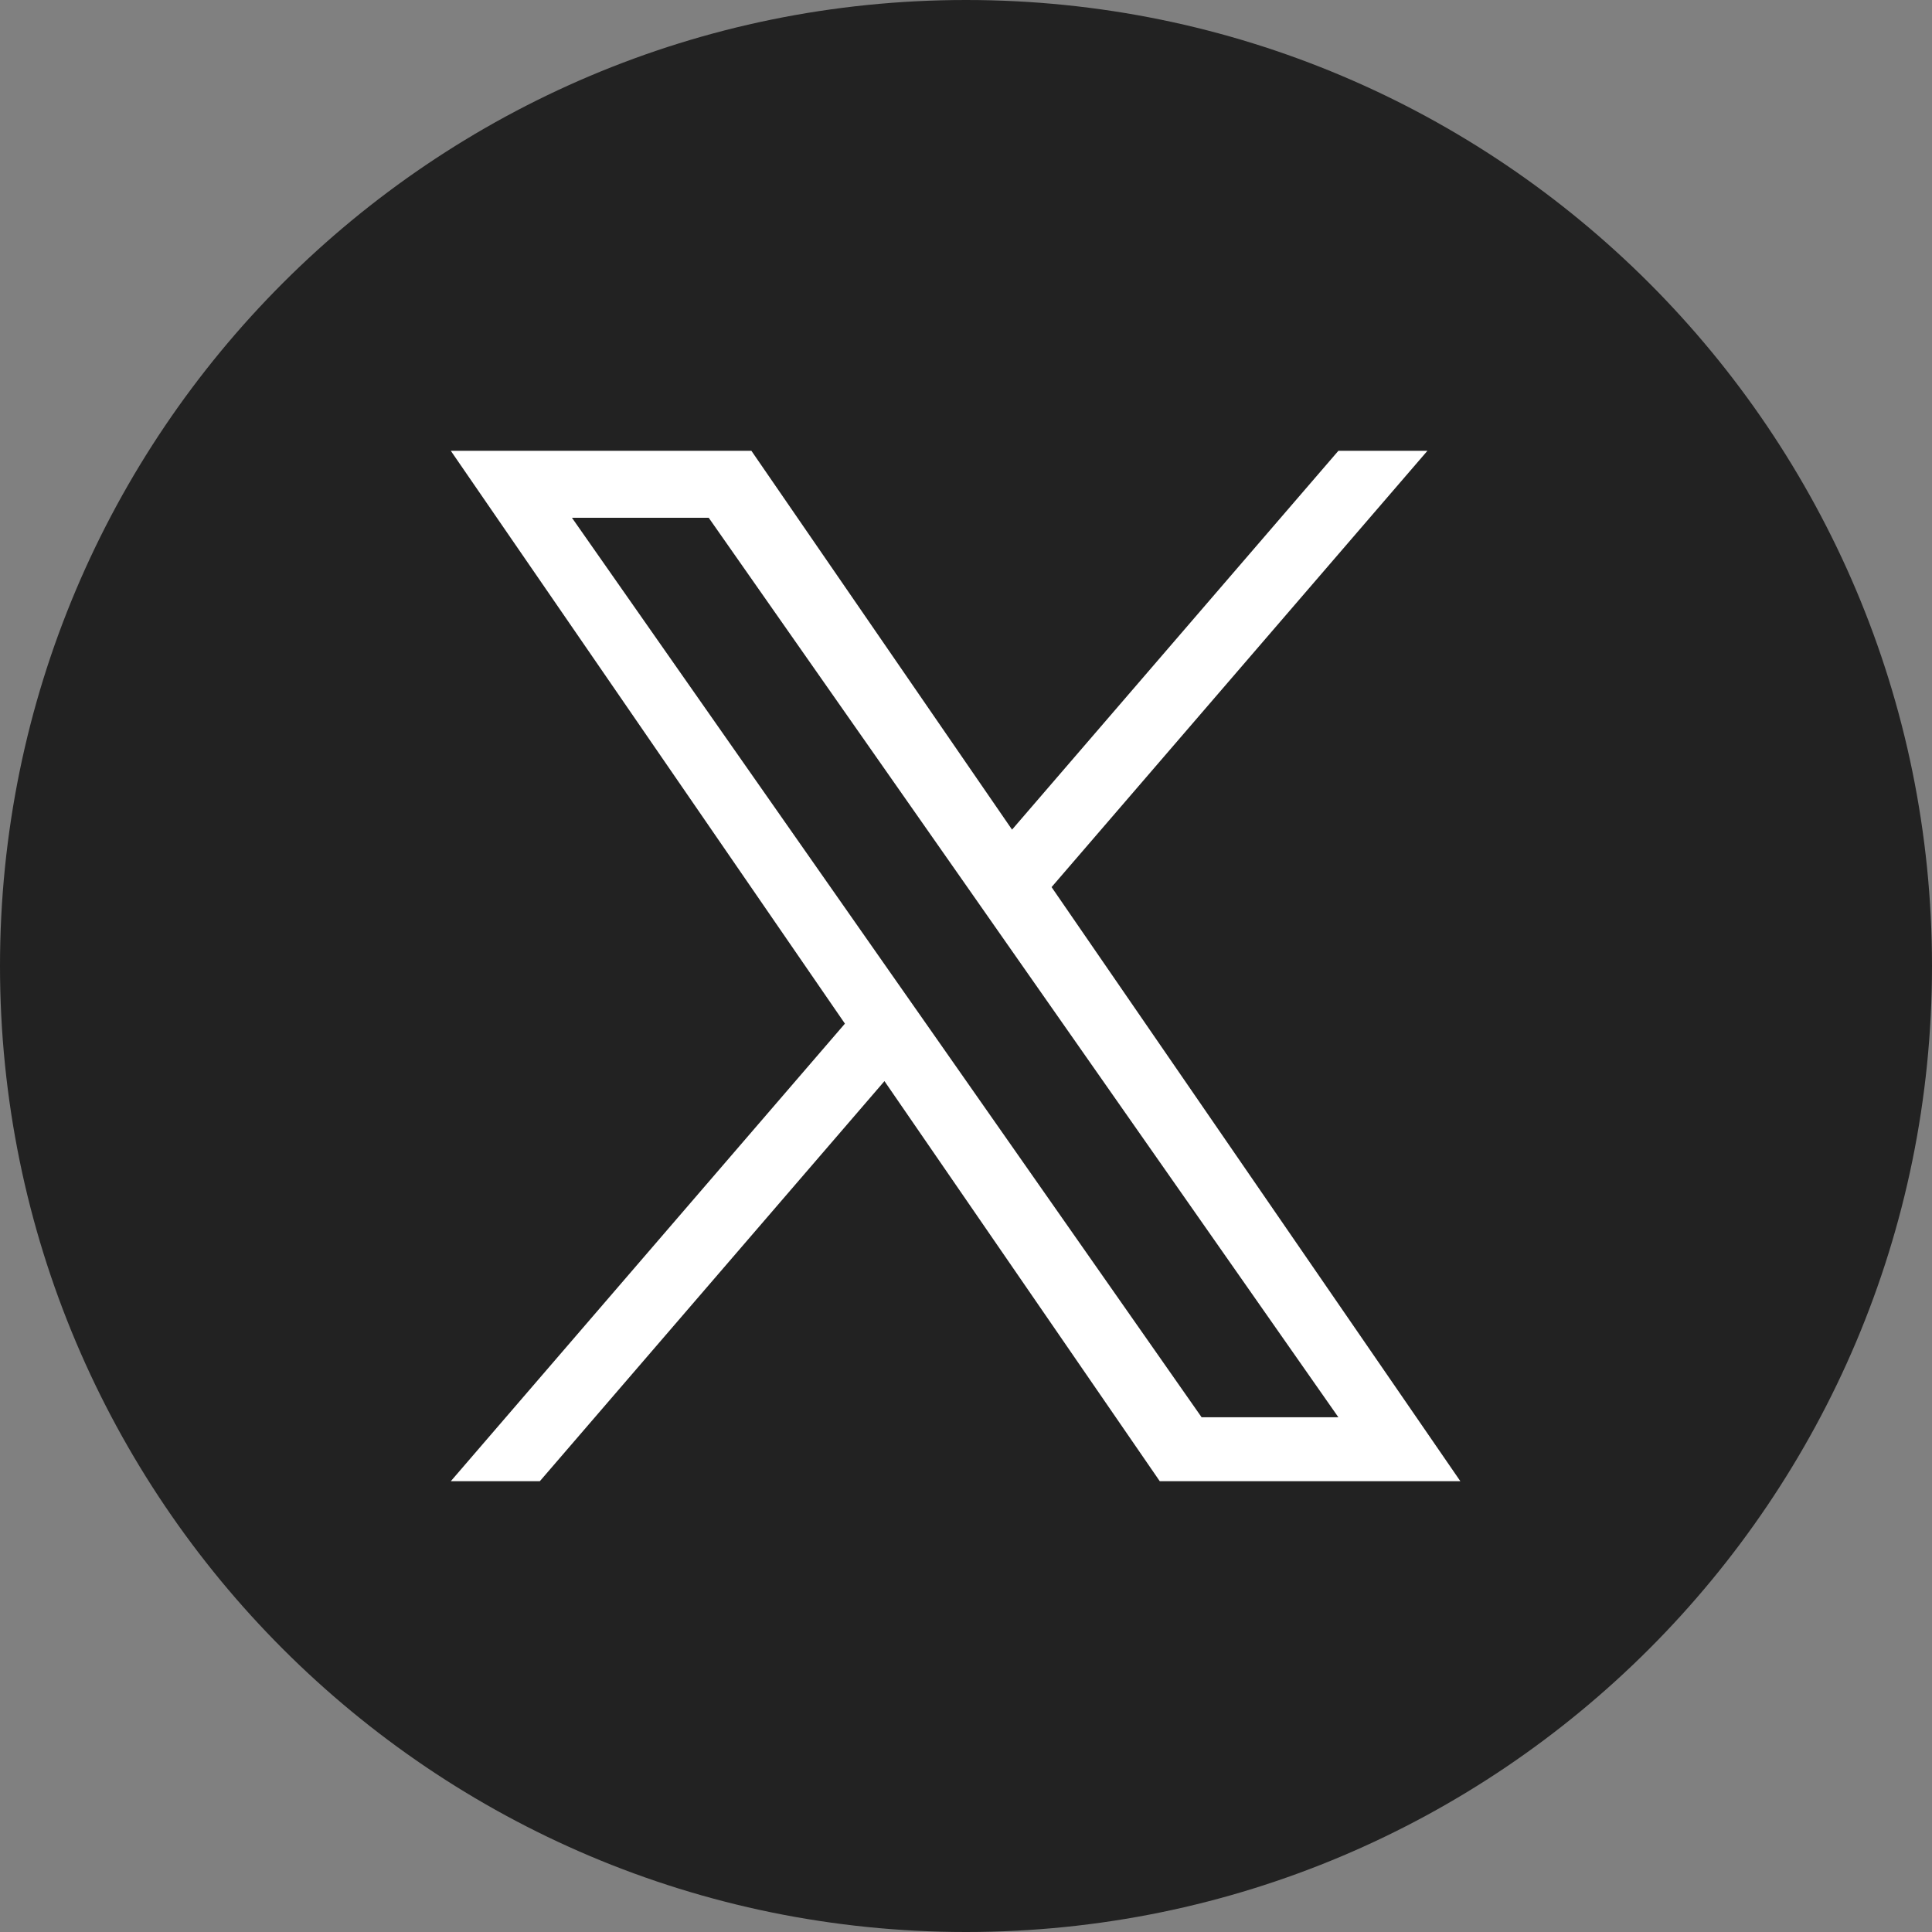
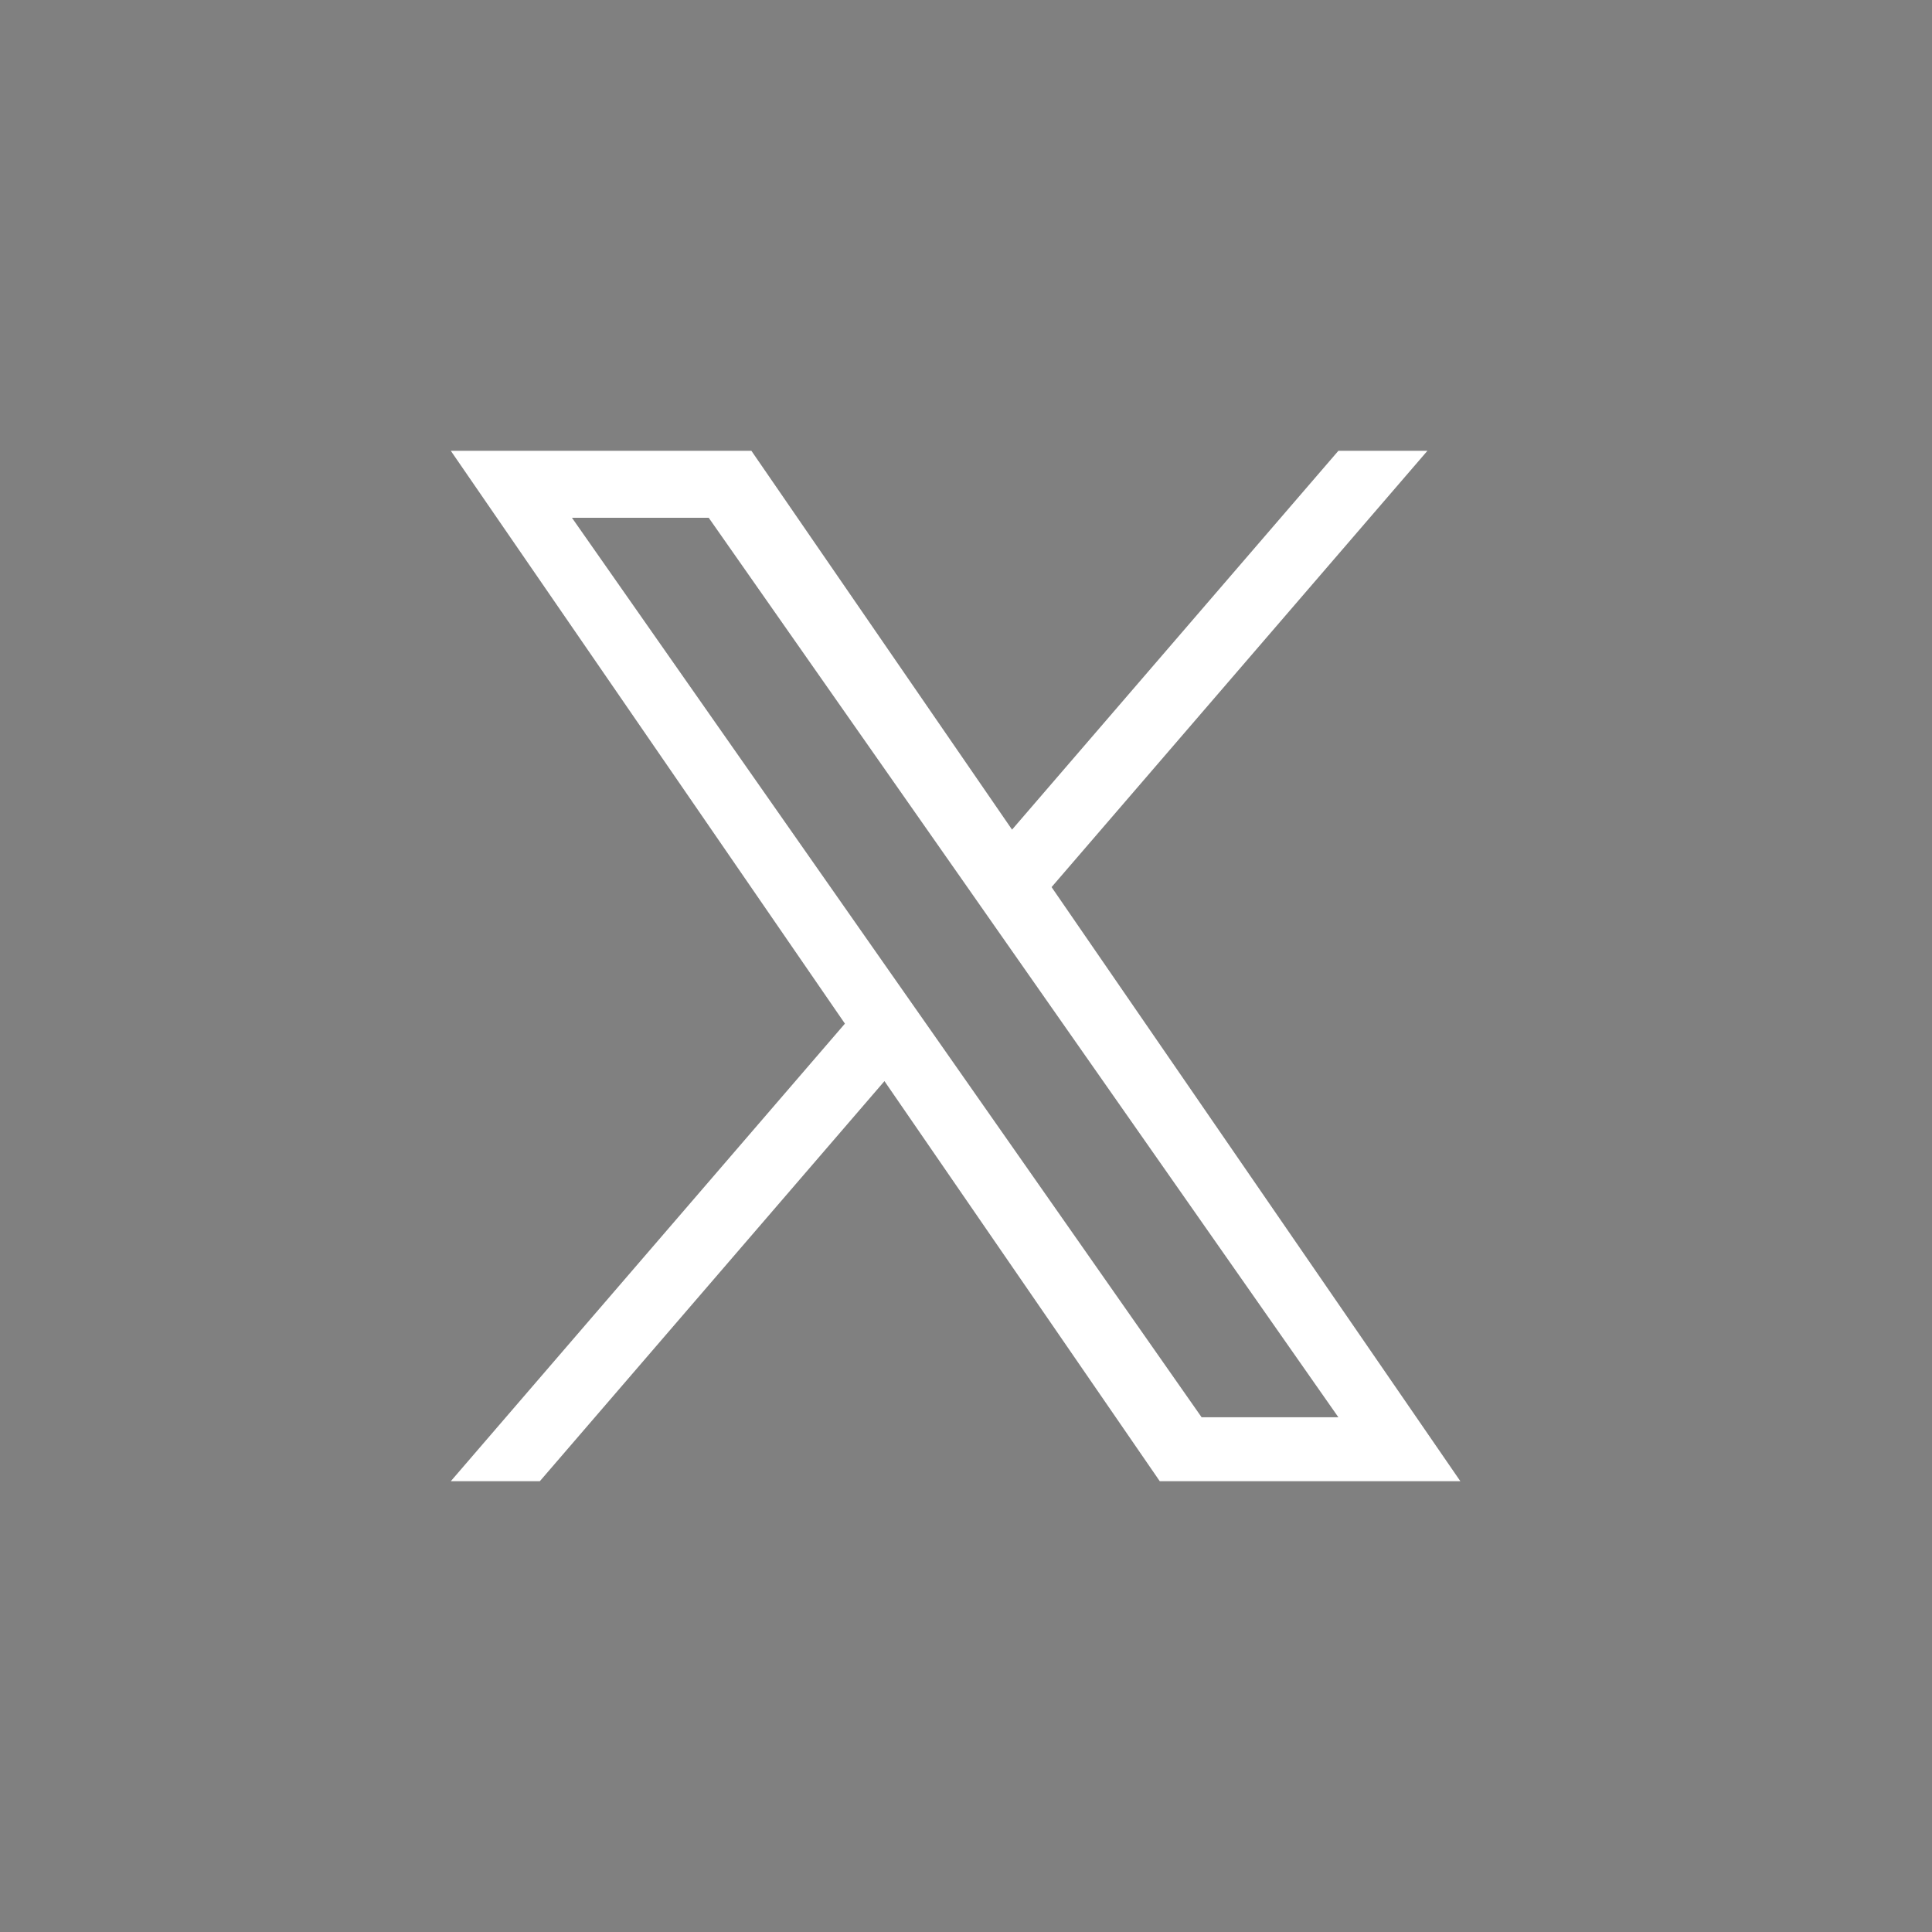
<svg xmlns="http://www.w3.org/2000/svg" width="24" height="24" viewBox="0 0 24 24" fill="none">
  <rect x="0" y="0" width="24" height="24" fill="#808080" stroke="none" />
-   <path d="M0 12C0 18.627 5.373 24 12 24C18.627 24 24 18.627 24 12C24 5.373 18.627 0 12 0C5.373 0 0 5.373 0 12Z" fill="#222222" />
  <path d="M13.063 11.02L17.732 5.6H16.626L12.572 10.306L9.334 5.6H5.6L10.496 12.716L5.6 18.4H6.706L10.987 13.43L14.407 18.4H18.141L13.063 11.02H13.064H13.063ZM11.548 12.779L11.052 12.071L7.105 6.432H8.804L11.99 10.982L12.486 11.691L16.626 17.606H14.927L11.548 12.779V12.779L11.548 12.779Z" fill="white" />
</svg>